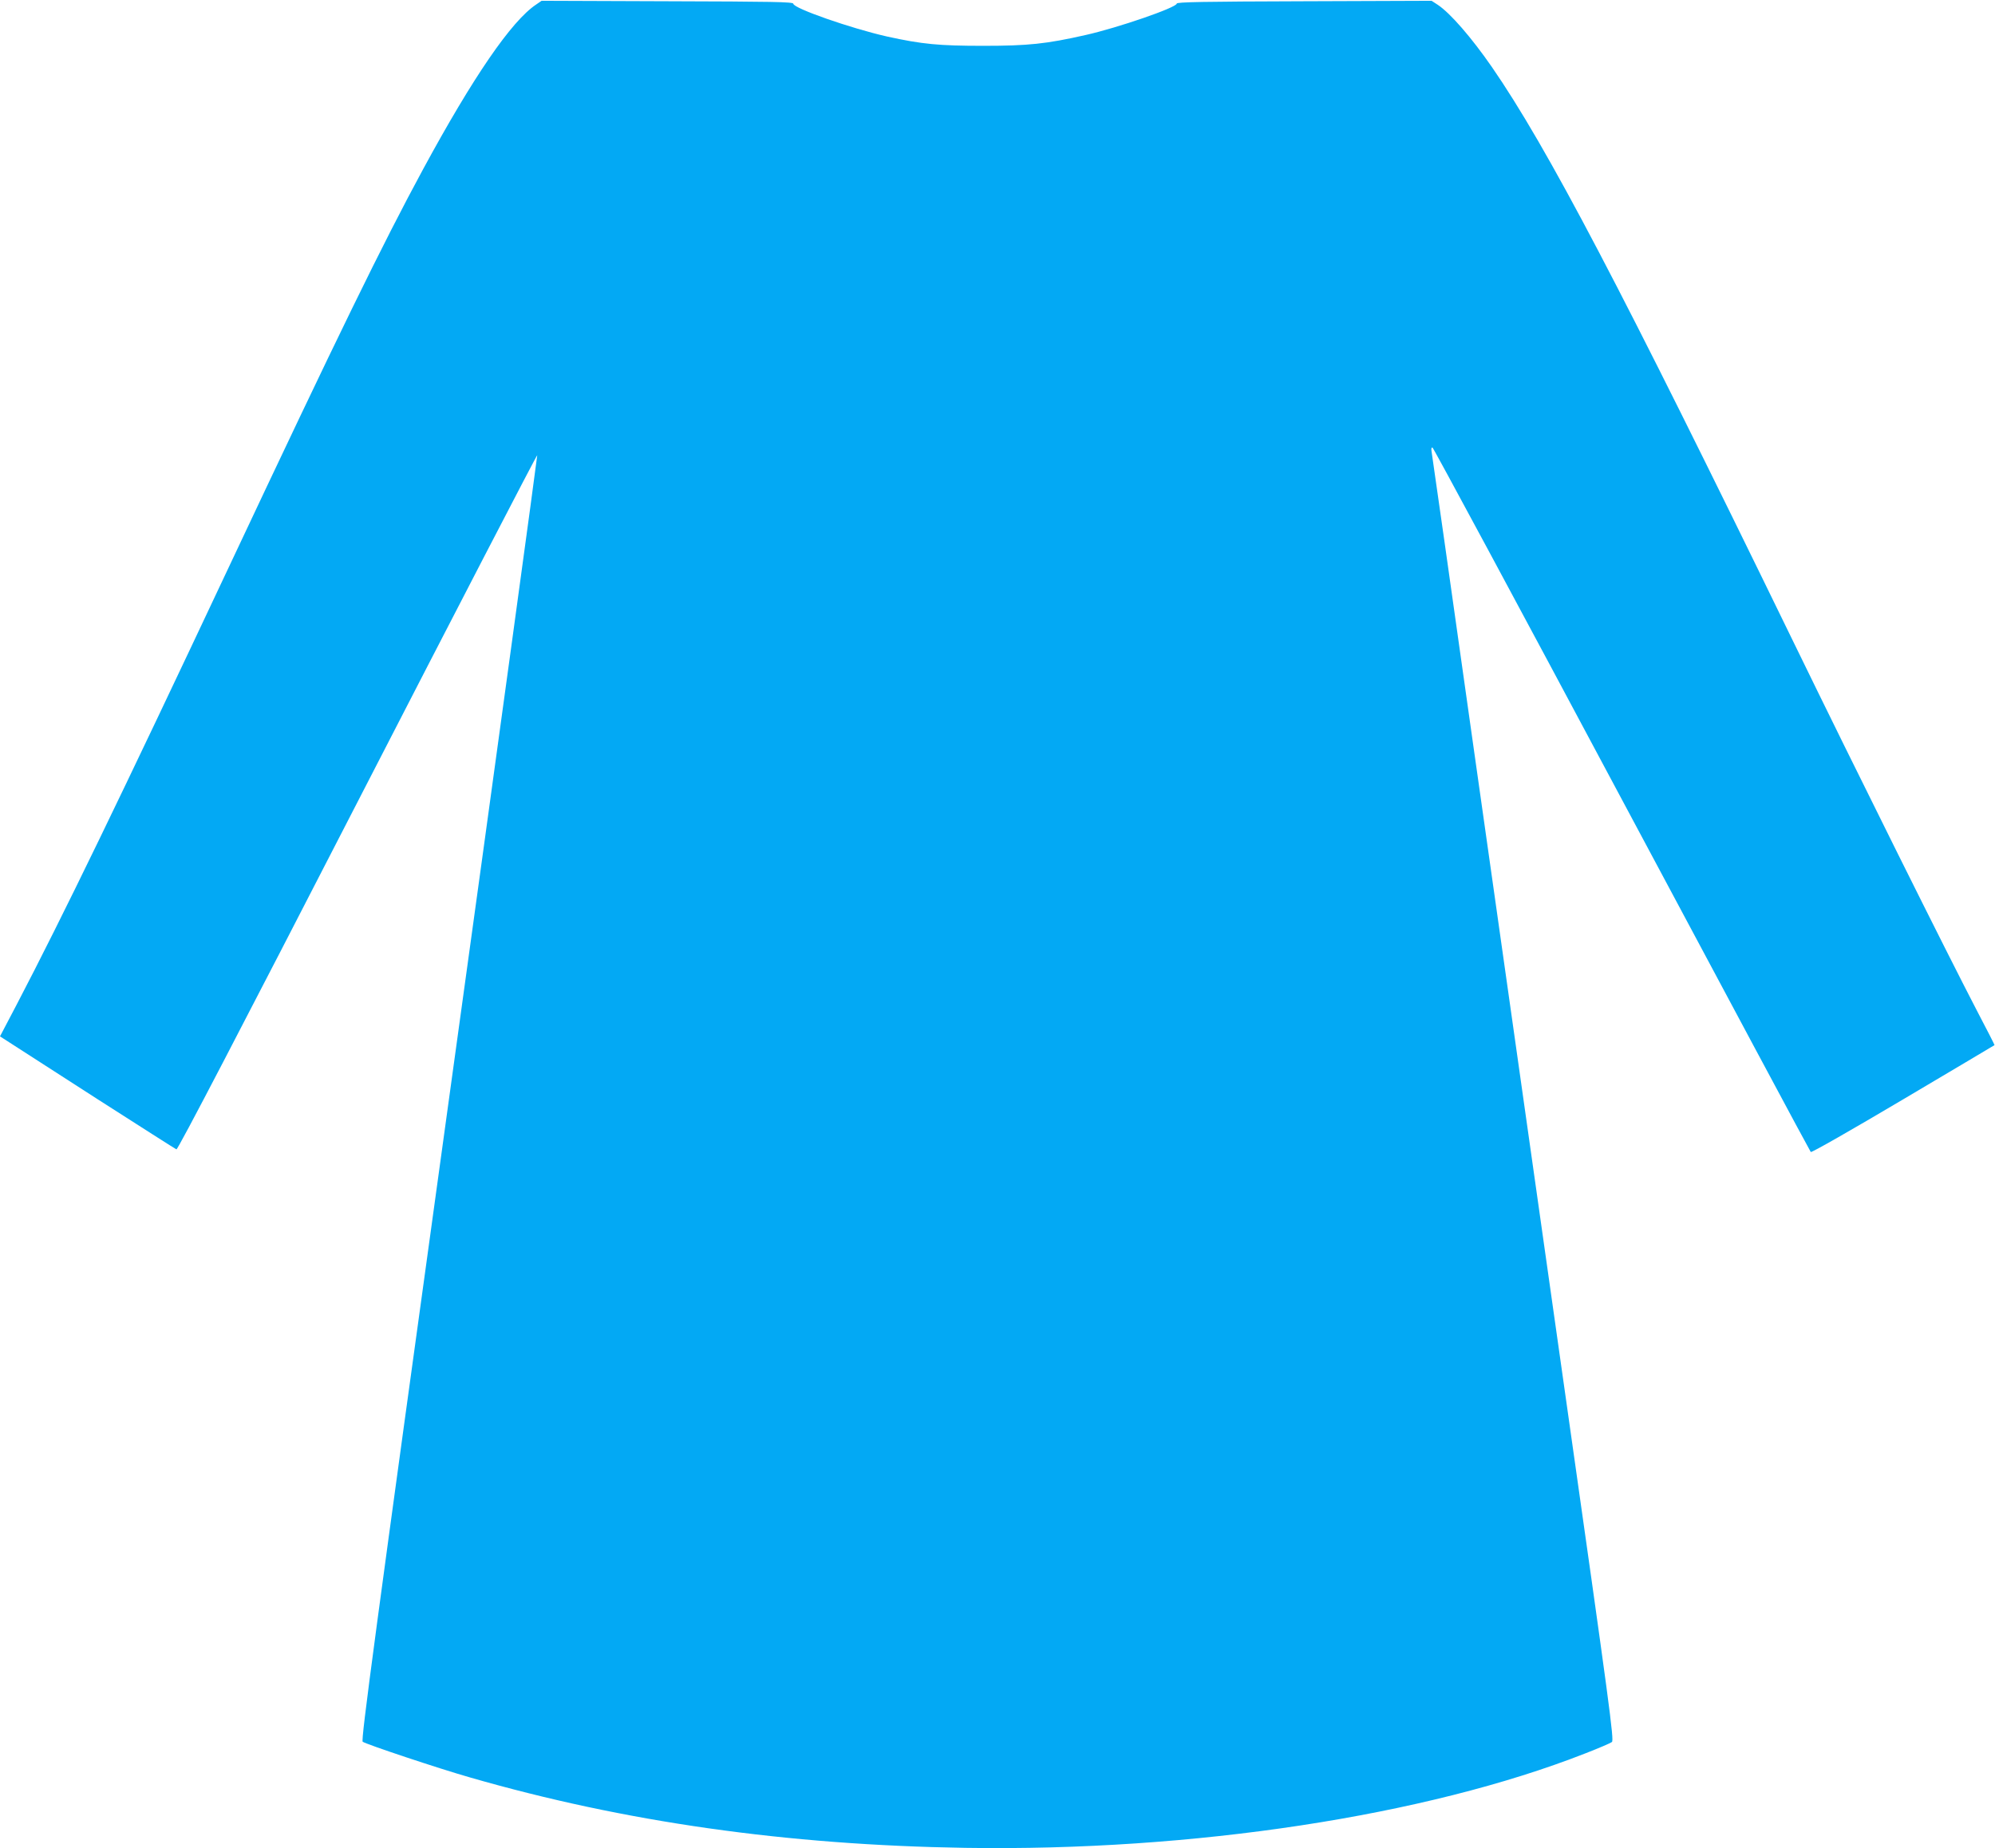
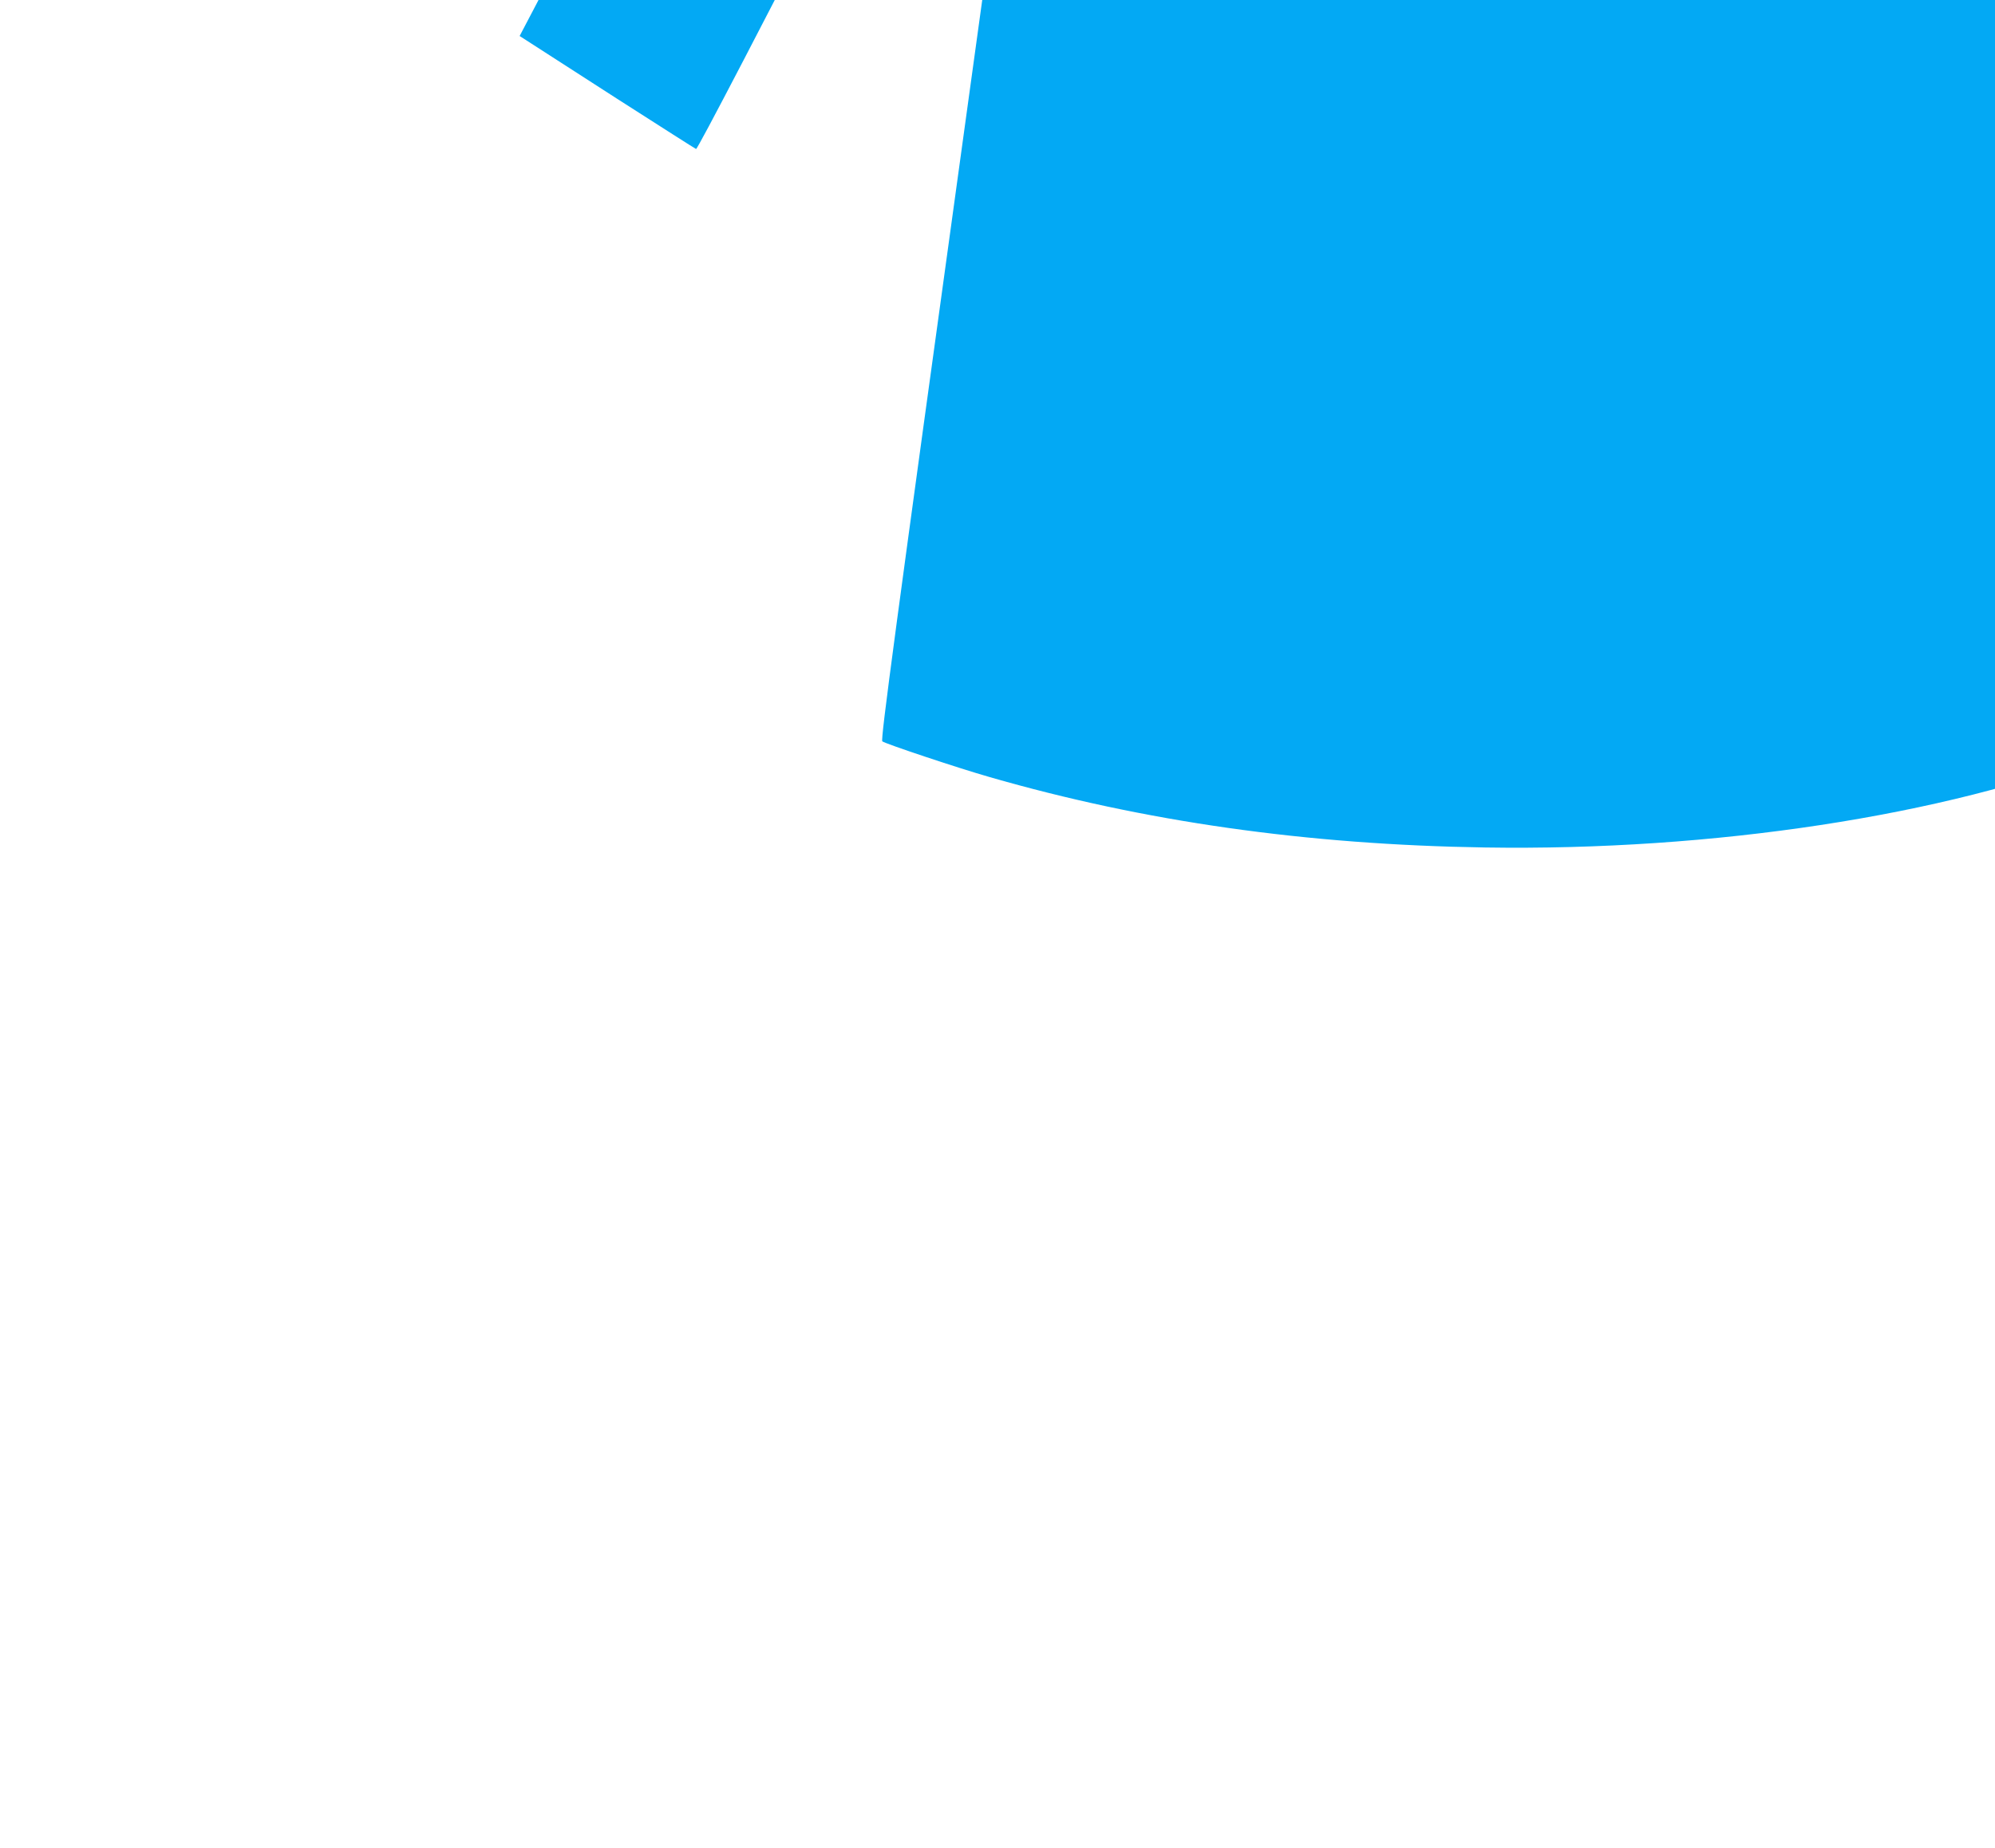
<svg xmlns="http://www.w3.org/2000/svg" version="1.0" width="1280pt" height="1186pt" viewBox="0 0 1280 1186" preserveAspectRatio="xMidYMid meet">
  <g transform="translate(0,1186) scale(0.1,-0.1)" fill="#03a9f4" stroke="none">
-     <path d="M3440 11831 c-158 -105 -404 -464 -725 -1056 -260 -480 -546 -1065 -1245 -2550 -698 -1483 -1068 -2246 -1364 -2813 l-106 -202 73 -47 c39 -25 291 -187 559 -360 269 -172 494 -316 500 -318 9 -3 416 779 1163 2231 633 1230 1151 2230 1152 2223 1 -8 -253 -1866 -566 -4129 -477 -3453 -566 -4117 -554 -4126 18 -15 488 -172 688 -229 991 -286 2032 -434 3180 -452 1457 -23 2954 205 3976 606 85 33 162 66 171 73 15 12 -13 217 -298 2223 -172 1216 -435 3070 -584 4120 -148 1051 -272 1923 -275 1938 -3 18 -1 27 6 25 6 -2 553 -1018 1215 -2258 662 -1239 1207 -2257 1212 -2262 5 -5 264 143 593 338 321 190 585 347 586 348 1 1 -50 101 -113 221 -189 363 -764 1517 -1189 2390 -1090 2239 -1569 3152 -1923 3665 -131 189 -266 345 -347 399 l-40 26 -817 -3 c-647 -2 -818 -5 -818 -15 0 -25 -376 -155 -586 -202 -252 -57 -368 -69 -654 -69 -285 0 -393 10 -620 60 -230 52 -600 181 -600 210 0 12 -134 14 -807 16 l-808 3 -35 -24z" />
+     <path d="M3440 11831 l-106 -202 73 -47 c39 -25 291 -187 559 -360 269 -172 494 -316 500 -318 9 -3 416 779 1163 2231 633 1230 1151 2230 1152 2223 1 -8 -253 -1866 -566 -4129 -477 -3453 -566 -4117 -554 -4126 18 -15 488 -172 688 -229 991 -286 2032 -434 3180 -452 1457 -23 2954 205 3976 606 85 33 162 66 171 73 15 12 -13 217 -298 2223 -172 1216 -435 3070 -584 4120 -148 1051 -272 1923 -275 1938 -3 18 -1 27 6 25 6 -2 553 -1018 1215 -2258 662 -1239 1207 -2257 1212 -2262 5 -5 264 143 593 338 321 190 585 347 586 348 1 1 -50 101 -113 221 -189 363 -764 1517 -1189 2390 -1090 2239 -1569 3152 -1923 3665 -131 189 -266 345 -347 399 l-40 26 -817 -3 c-647 -2 -818 -5 -818 -15 0 -25 -376 -155 -586 -202 -252 -57 -368 -69 -654 -69 -285 0 -393 10 -620 60 -230 52 -600 181 -600 210 0 12 -134 14 -807 16 l-808 3 -35 -24z" />
  </g>
</svg>